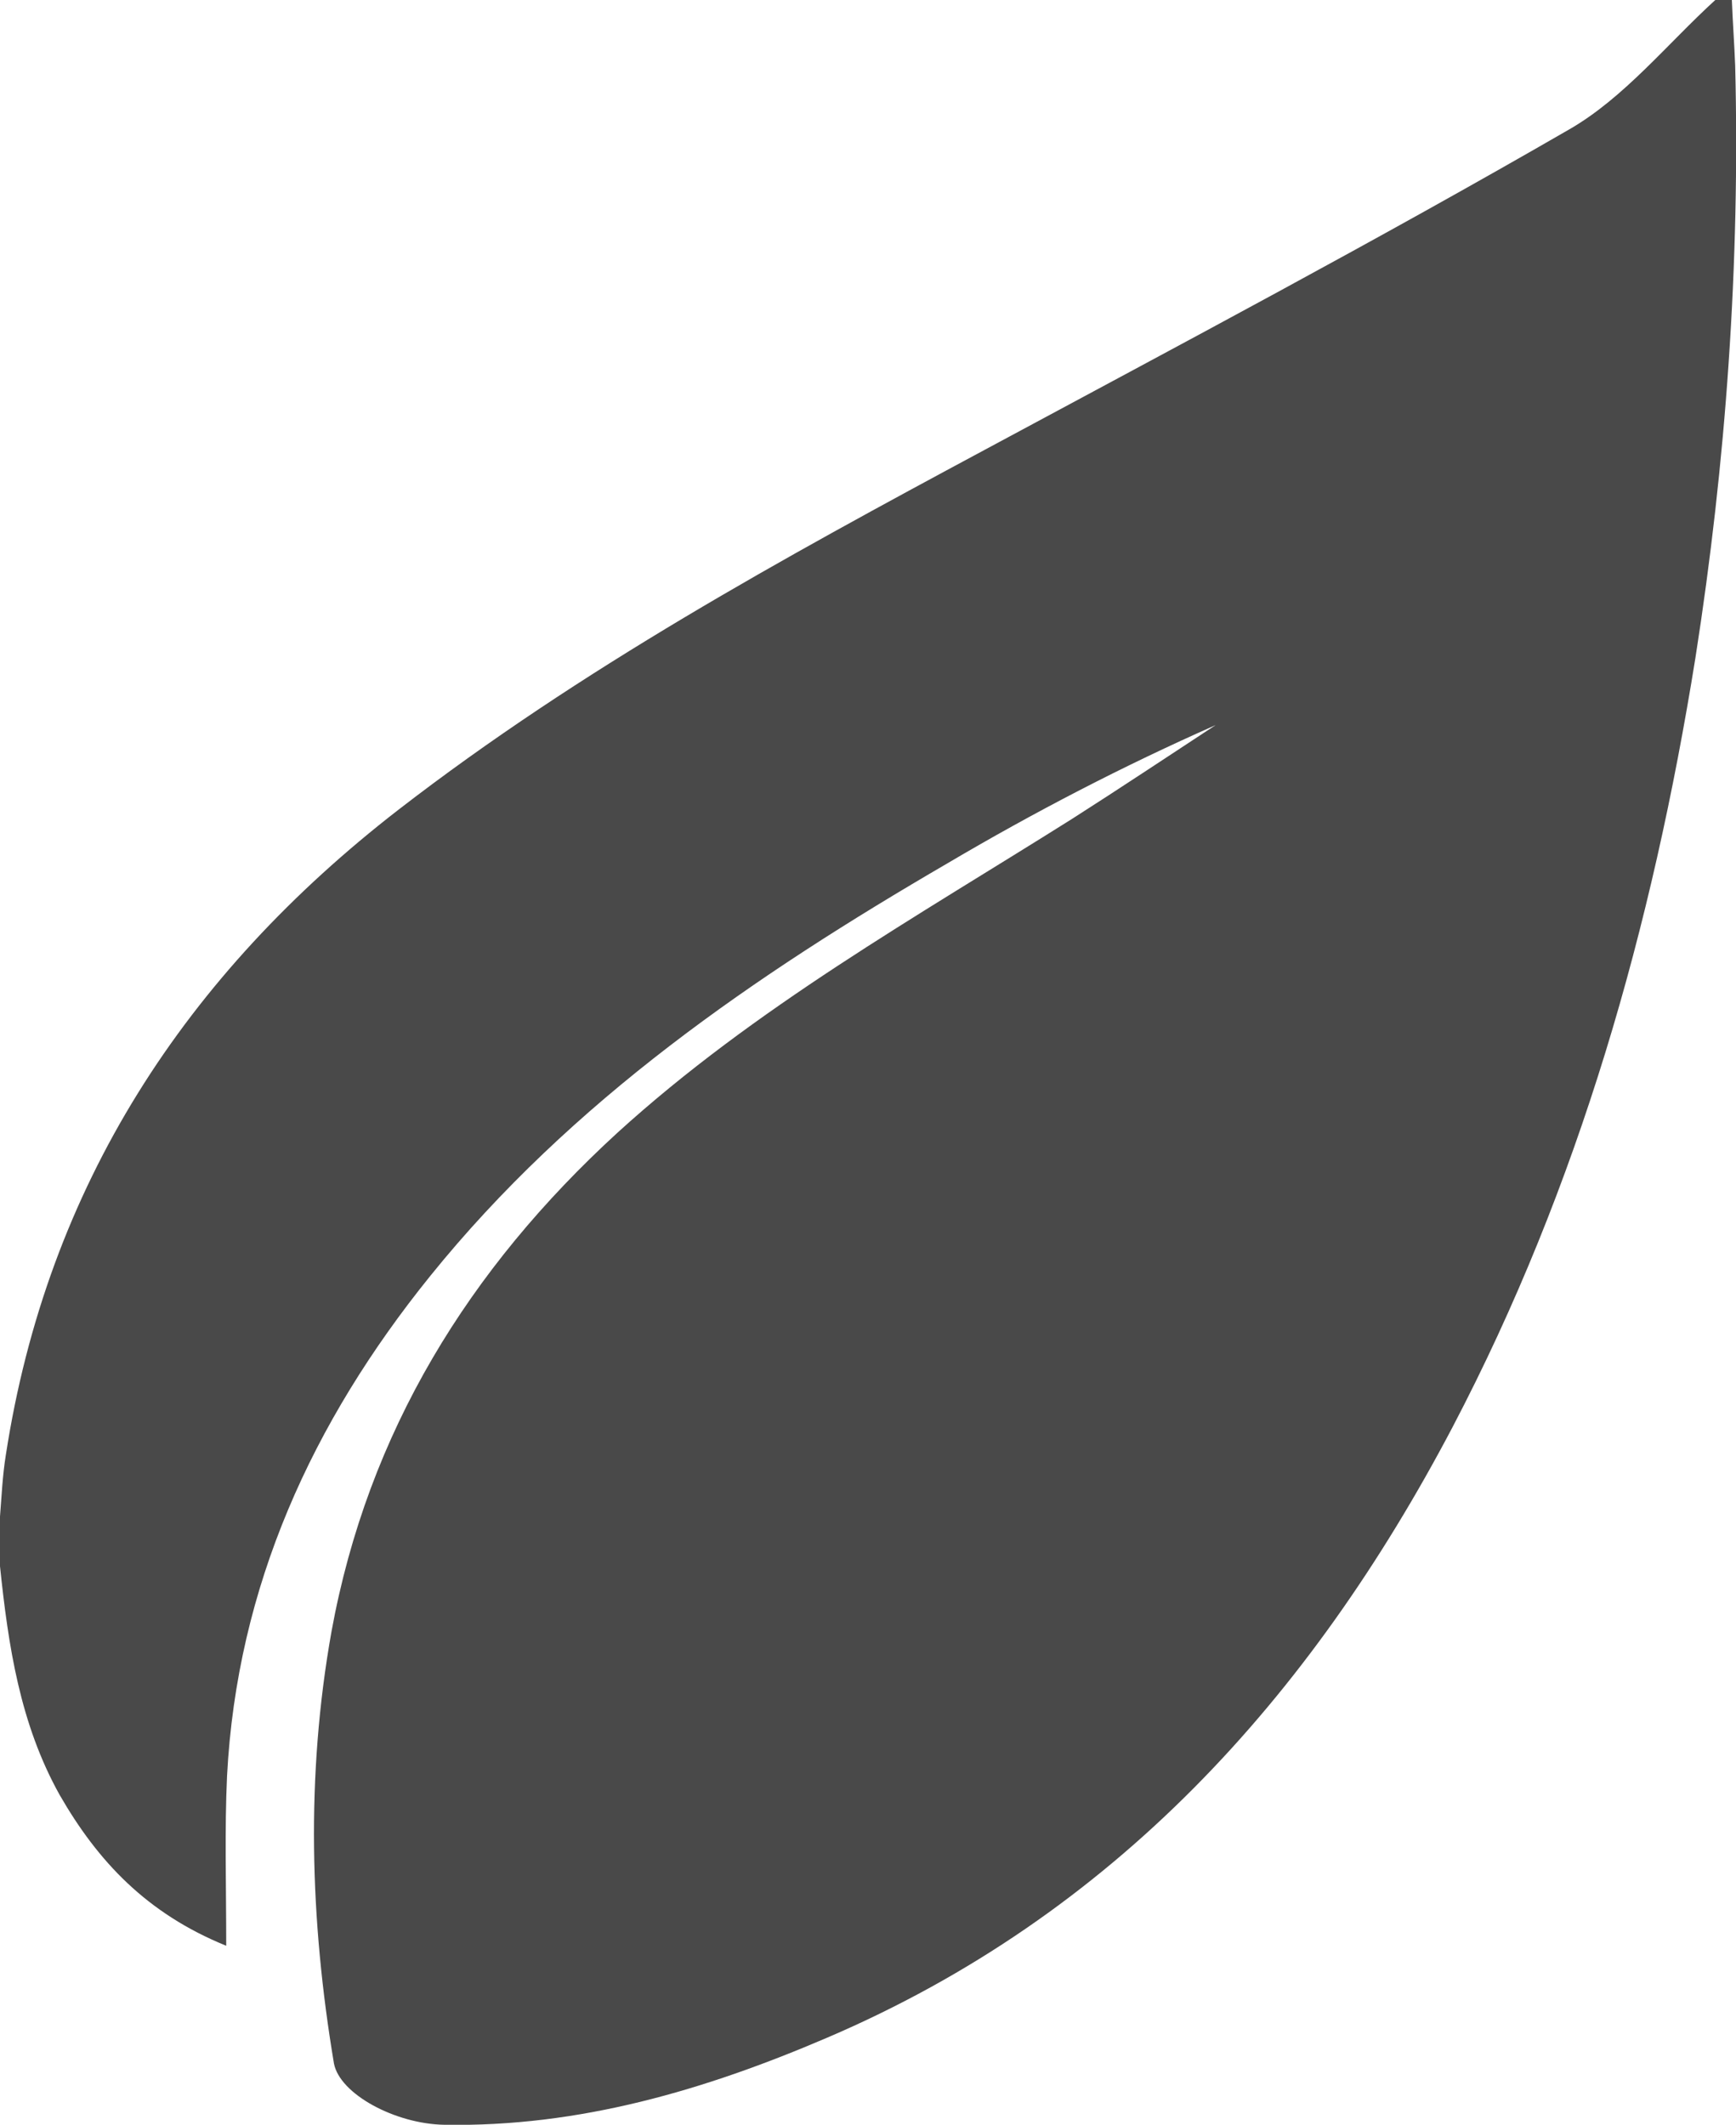
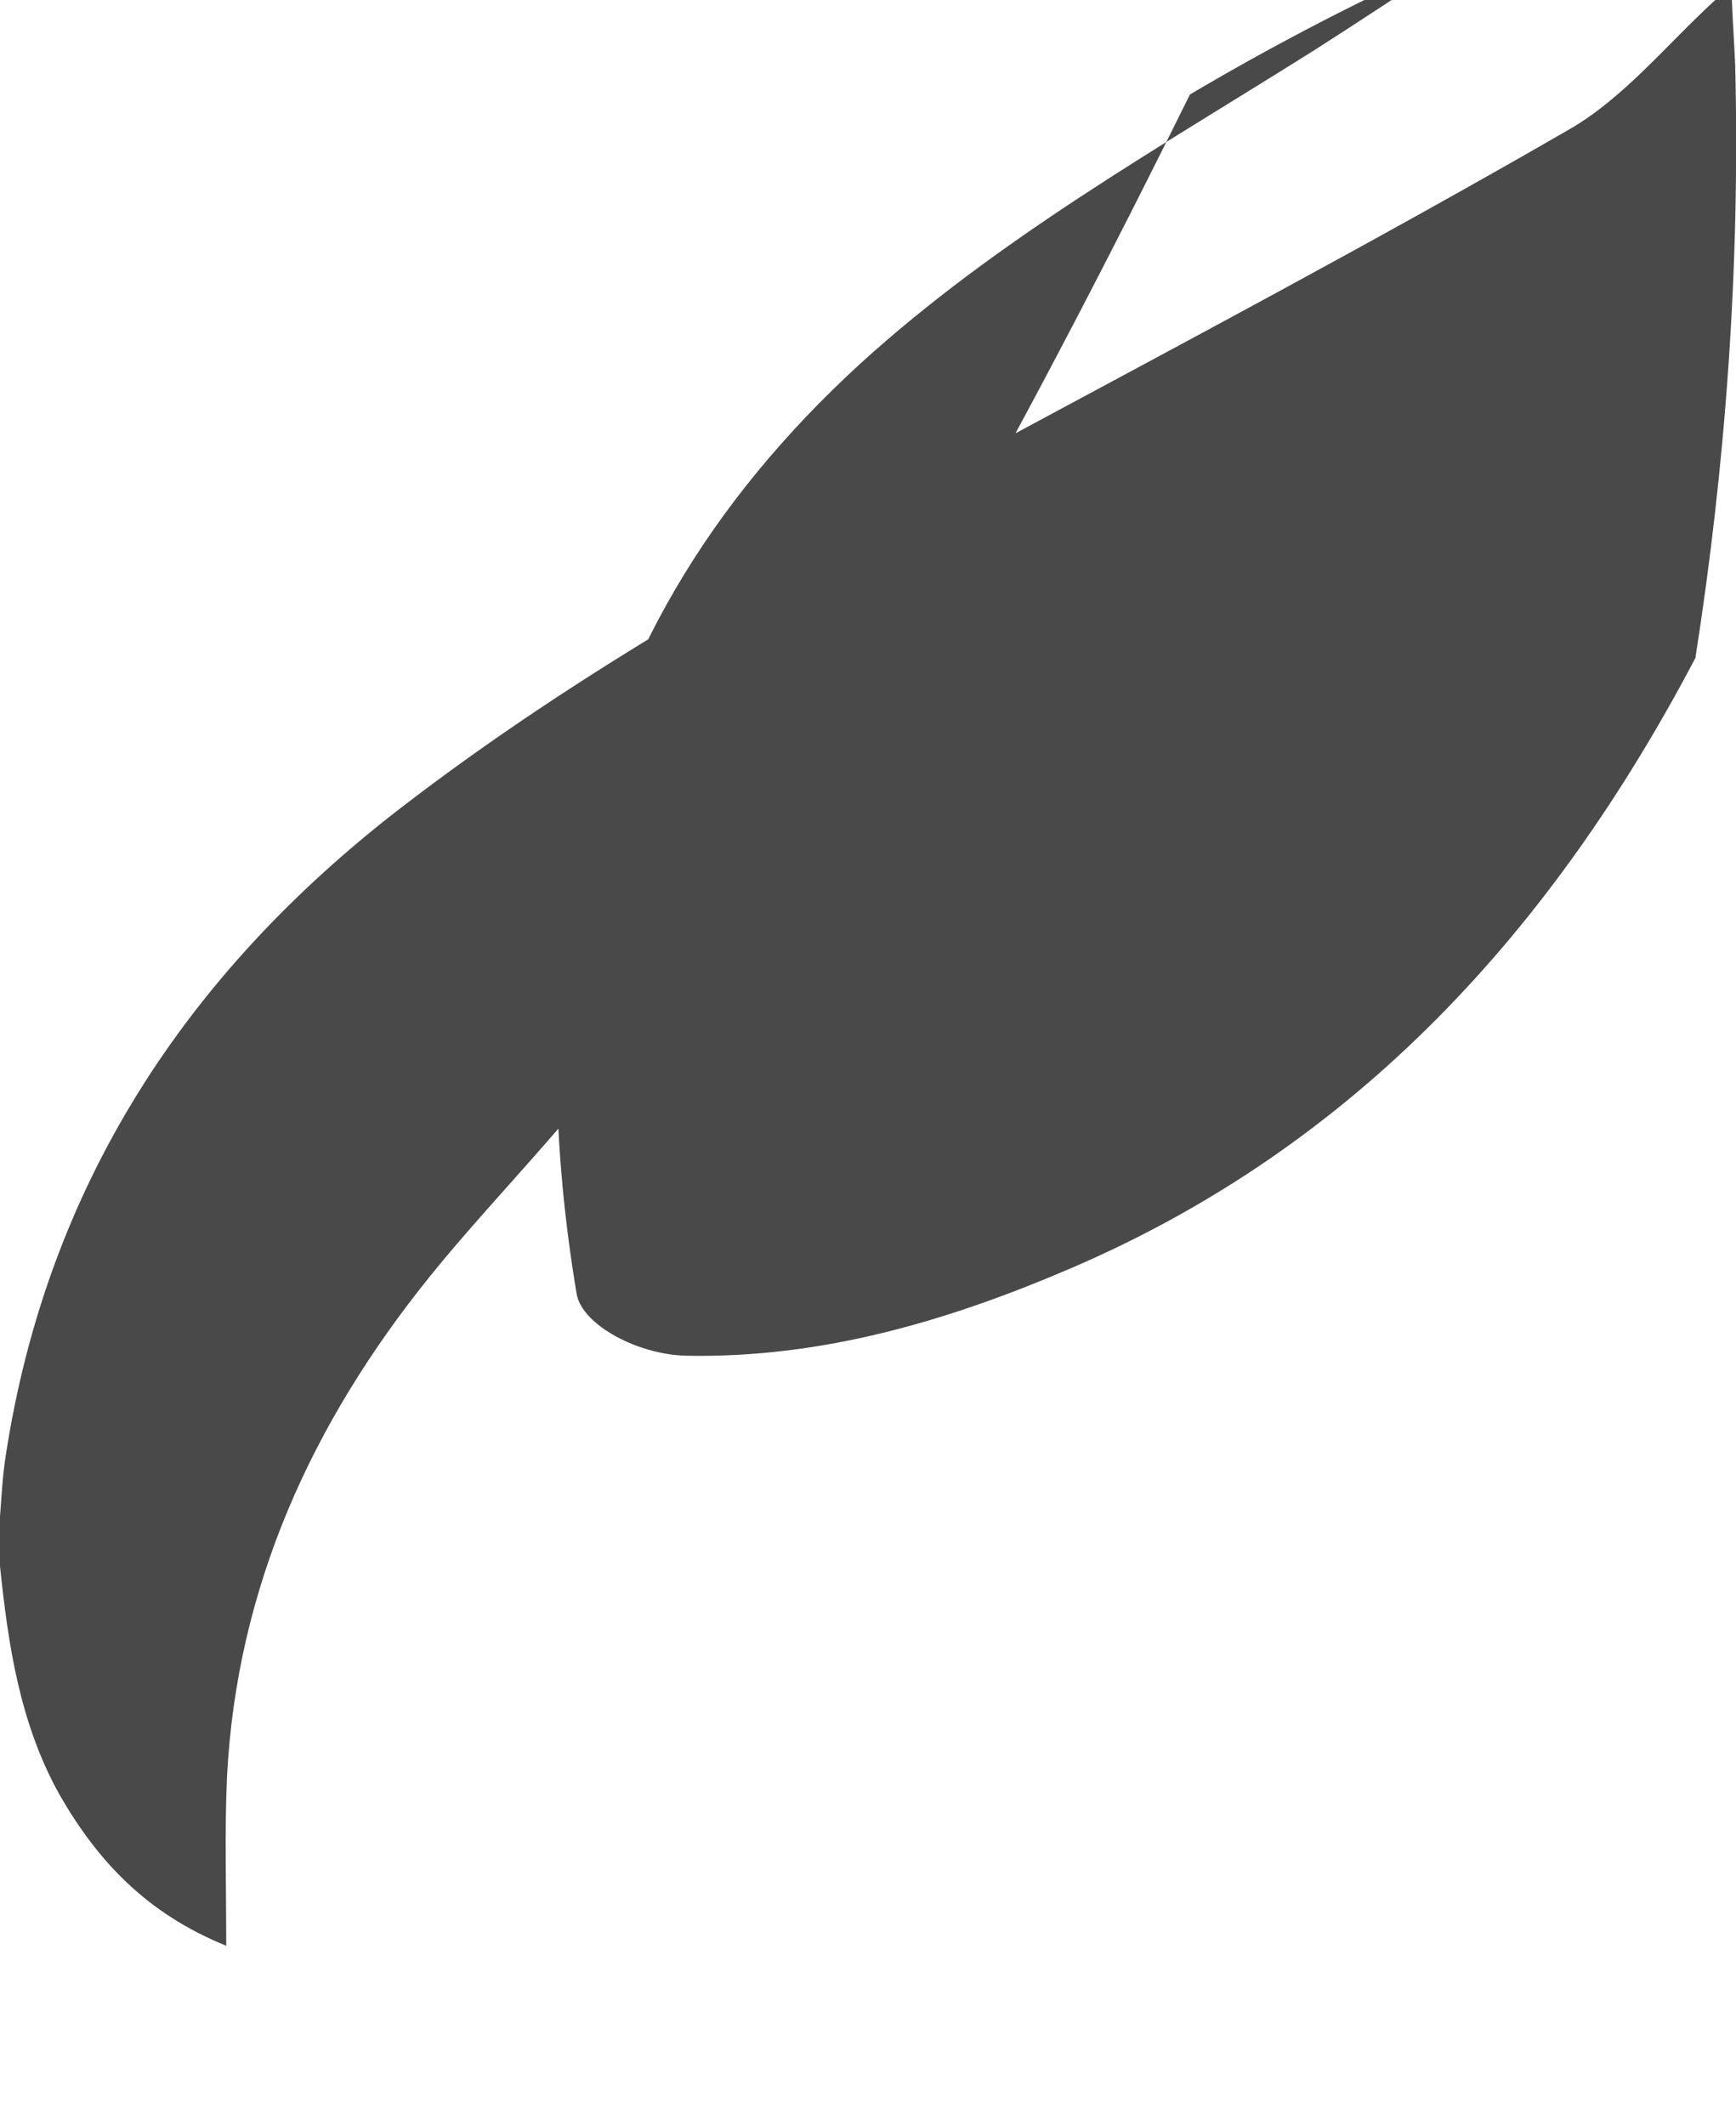
<svg xmlns="http://www.w3.org/2000/svg" version="1.1" id="Laag_1" x="0px" y="0px" viewBox="0 0 209.5 256.4" style="enable-background:new 0 0 209.5 256.4;" xml:space="preserve">
  <style type="text/css"> .st0{fill:#494949;} </style>
  <g id="Laag_2_1_">
    <g id="Layer_1_Afbeelding">
-       <path class="st0" d="M0,189v-6c0.2-2.5,0.3-4.9,0.7-7.4c5-32.5,21.7-58,47.4-77.9c22-17,46.3-30.3,70.7-43.4 c23.6-12.7,47.4-25.3,70.6-38.7C196,11.8,201.2,5.3,207,0h2c0.1,2.6,0.3,5.3,0.4,7.9c0.6,23.9-1.1,47.9-4.8,71.5 c-5.2,32.4-14,63.6-29.3,92.8c-17.2,32.7-40.9,58.9-75.5,73.7c-14.7,6.3-29.9,10.8-46.2,10.5c-5.9-0.1-12.6-3.7-13.3-7.4 c-2.9-17.3-3.4-34.7-0.3-52.1c4.4-24.1,16.6-43.8,34.5-60.2c16.6-15.1,36-26,54.9-37.9c5.8-3.7,11.5-7.5,17.3-11.3 c-11.1,4.9-21.9,10.5-32.4,16.7C91.1,117.7,69,132.8,51.9,154c-14.2,17.6-23.3,37.4-24.5,60.3c-0.3,6.5-0.1,13.1-0.1,20.5 c-9.6-3.9-15.5-10.2-20.1-18.2C2.4,208,1,198.6,0,189z" />
+       <path class="st0" d="M0,189v-6c0.2-2.5,0.3-4.9,0.7-7.4c5-32.5,21.7-58,47.4-77.9c22-17,46.3-30.3,70.7-43.4 c23.6-12.7,47.4-25.3,70.6-38.7C196,11.8,201.2,5.3,207,0h2c0.1,2.6,0.3,5.3,0.4,7.9c0.6,23.9-1.1,47.9-4.8,71.5 c-17.2,32.7-40.9,58.9-75.5,73.7c-14.7,6.3-29.9,10.8-46.2,10.5c-5.9-0.1-12.6-3.7-13.3-7.4 c-2.9-17.3-3.4-34.7-0.3-52.1c4.4-24.1,16.6-43.8,34.5-60.2c16.6-15.1,36-26,54.9-37.9c5.8-3.7,11.5-7.5,17.3-11.3 c-11.1,4.9-21.9,10.5-32.4,16.7C91.1,117.7,69,132.8,51.9,154c-14.2,17.6-23.3,37.4-24.5,60.3c-0.3,6.5-0.1,13.1-0.1,20.5 c-9.6-3.9-15.5-10.2-20.1-18.2C2.4,208,1,198.6,0,189z" />
    </g>
  </g>
</svg>